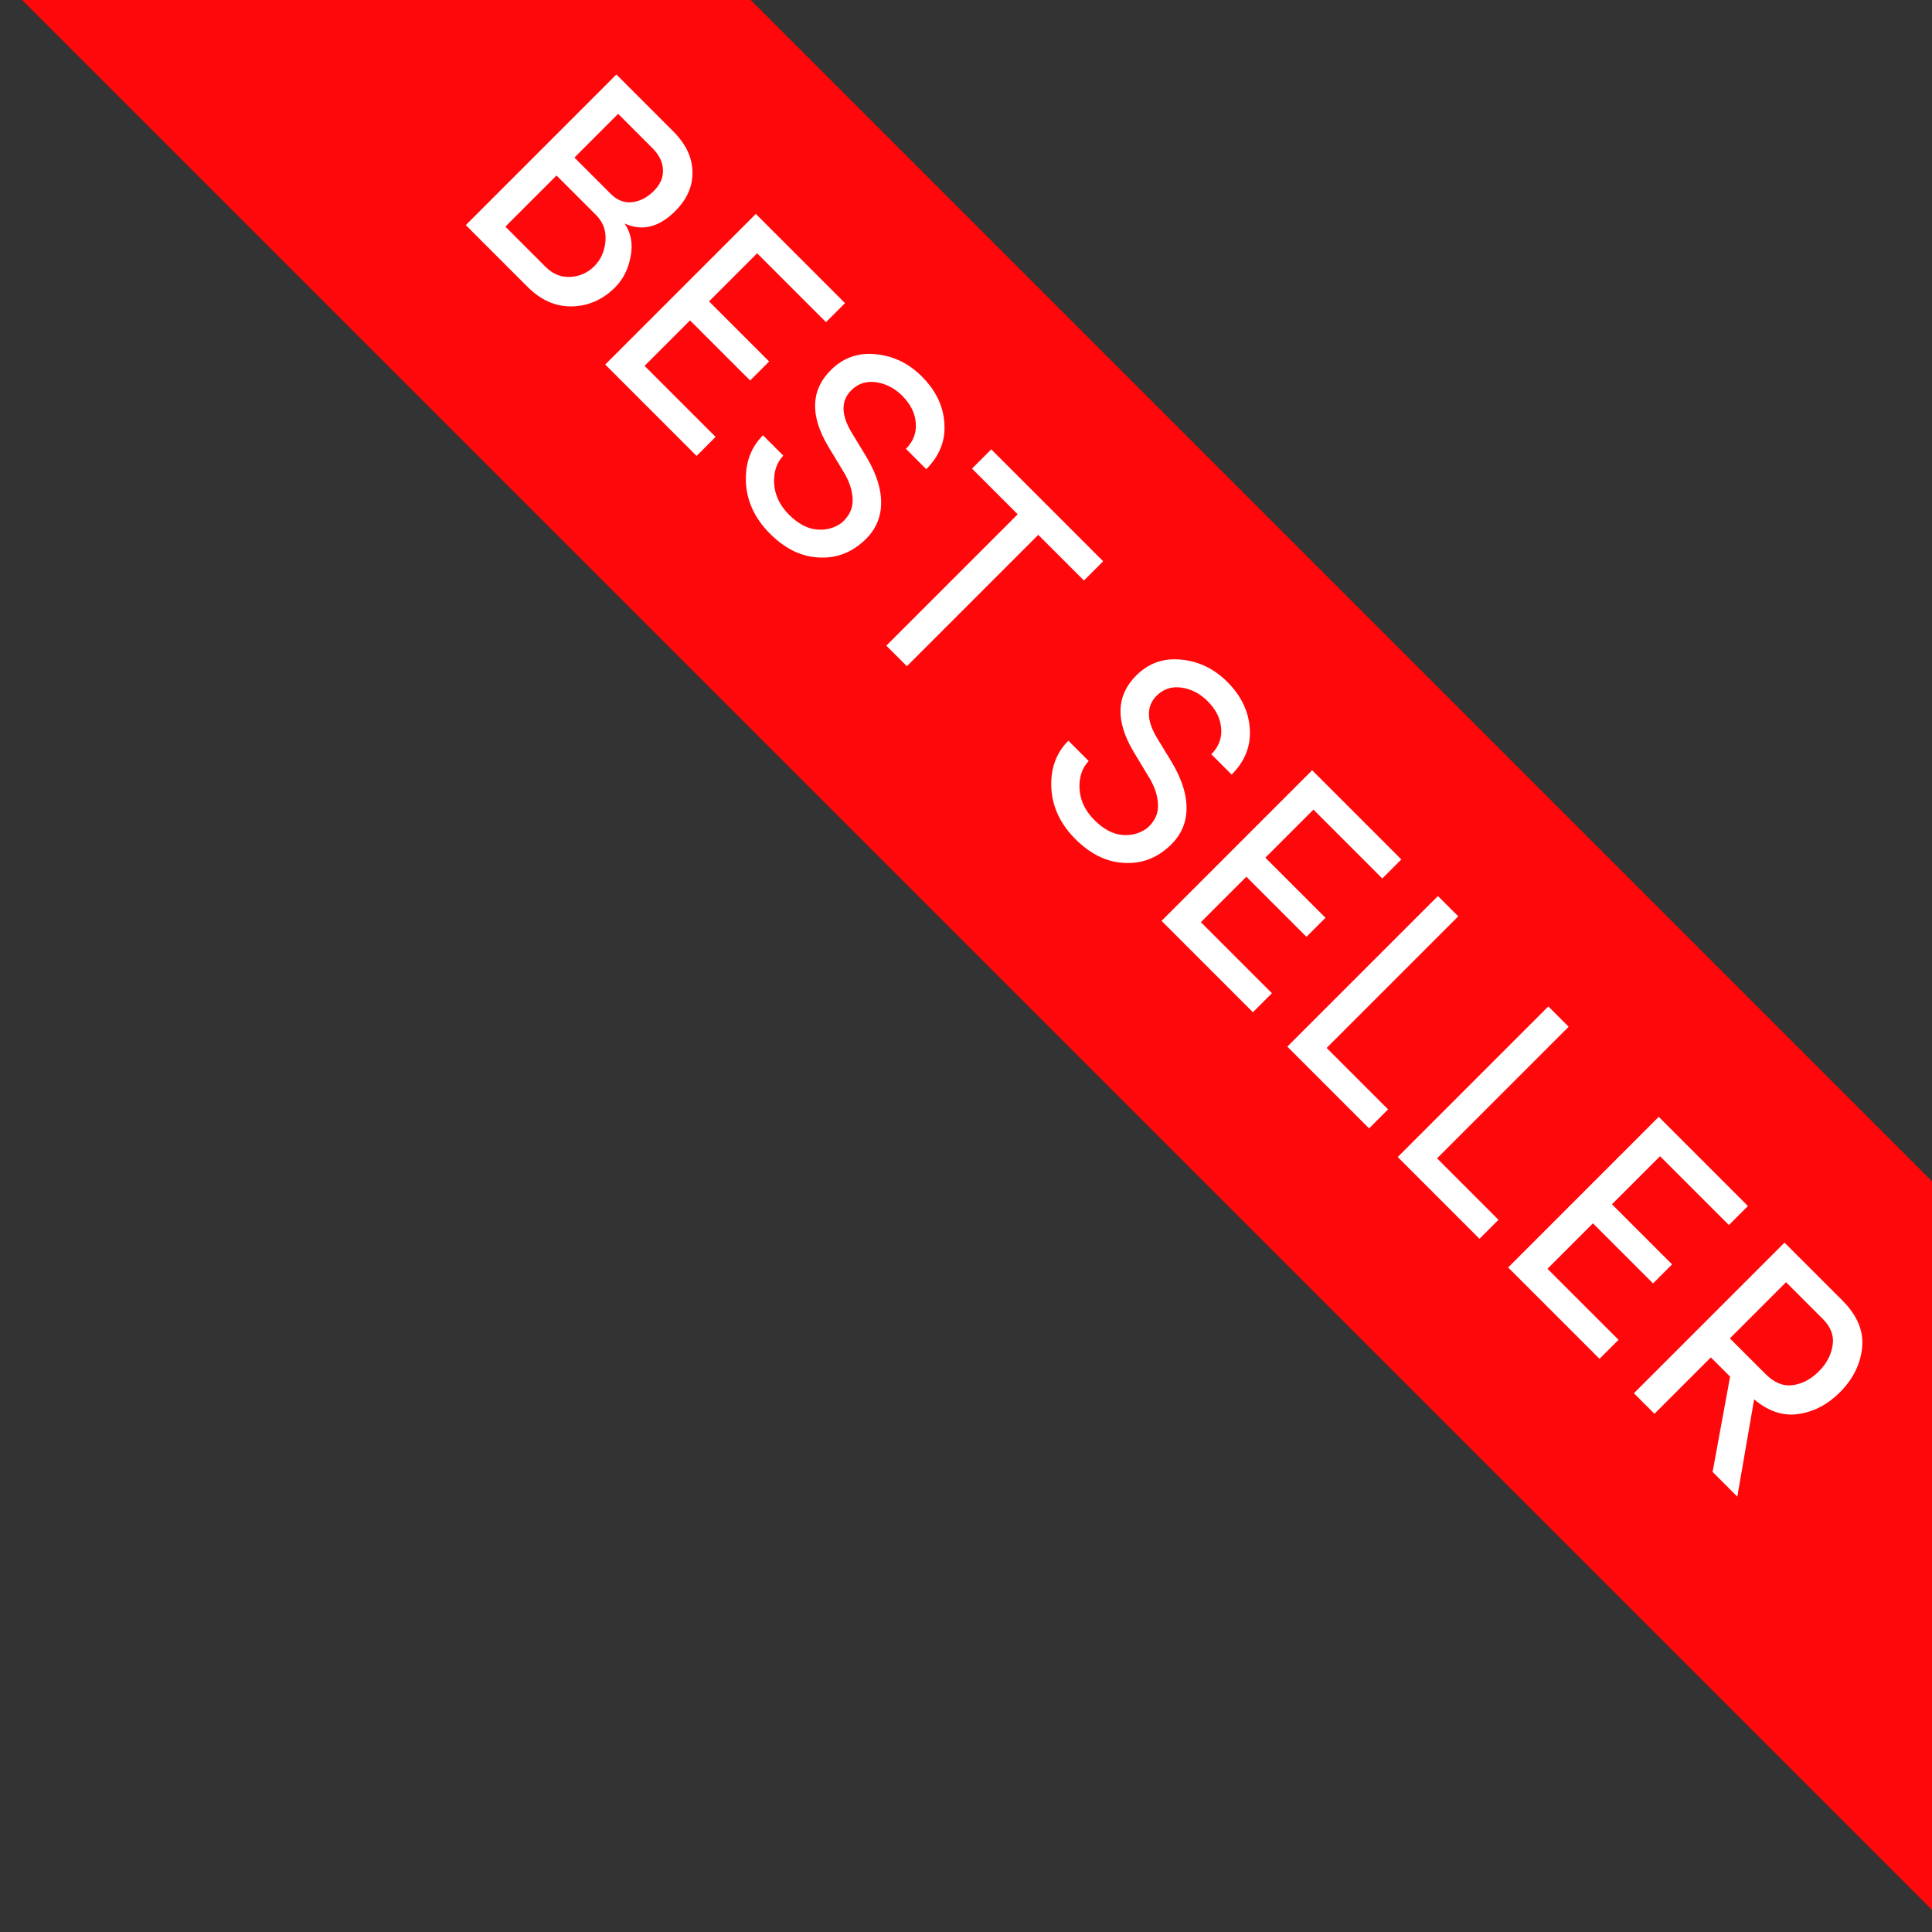
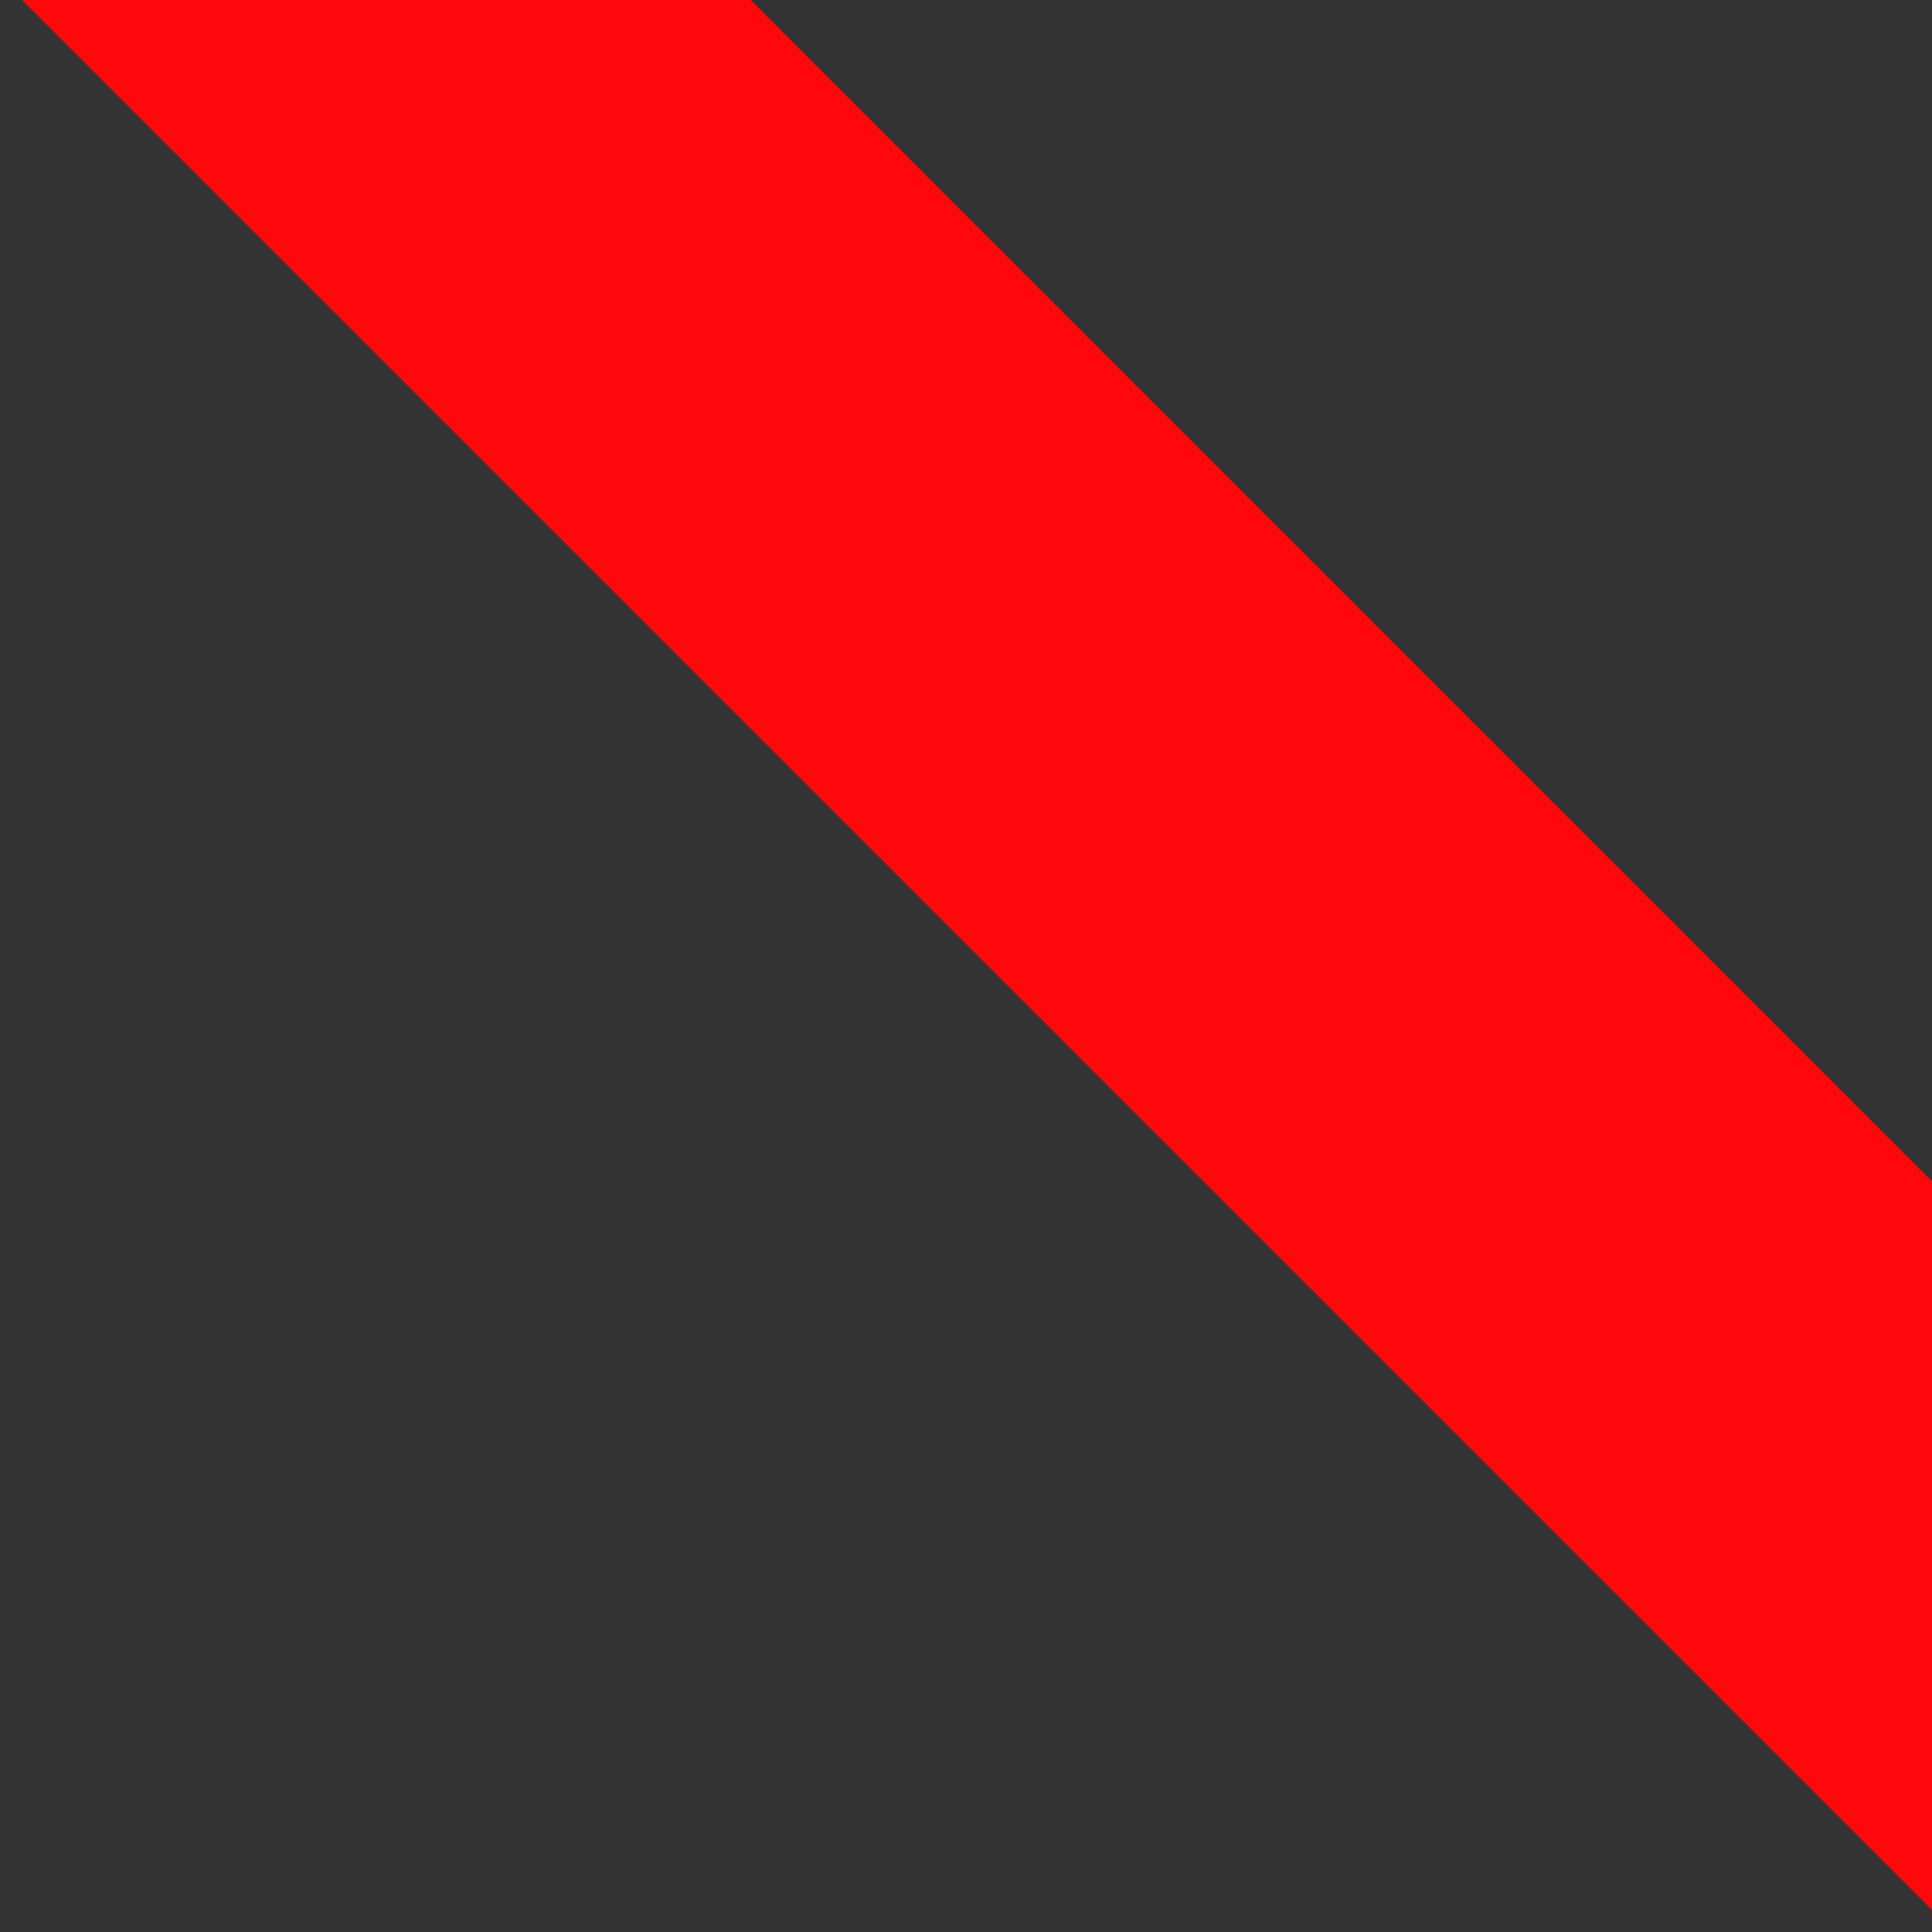
<svg xmlns="http://www.w3.org/2000/svg" width="75" height="75" viewBox="0 0 75 75" fill="none">
  <rect x="0" y="0" width="75" height="75" fill="#333333" stroke="none" />
  <g clip-path="url(#clip0_10_14)">
    <rect width="139" height="20" transform="translate(3.142 -26) rotate(45)" fill="#FF080B" />
-     <path d="M26.211 8.196C25.583 8.824 24.93 8.985 24.251 8.679C24.5 9.053 24.576 9.48 24.48 9.961C24.389 10.447 24.189 10.846 23.877 11.157C23.402 11.632 22.845 11.878 22.206 11.895C21.572 11.907 20.995 11.652 20.475 11.132L18.082 8.739L23.928 2.892L26.134 5.099C26.621 5.585 26.87 6.105 26.881 6.66C26.898 7.22 26.675 7.732 26.211 8.196ZM22.299 6.117L23.708 7.525C23.956 7.774 24.234 7.882 24.539 7.848C24.845 7.814 25.125 7.67 25.379 7.415C25.634 7.16 25.753 6.883 25.736 6.583C25.724 6.289 25.586 6.009 25.32 5.743L23.996 4.42L22.299 6.117ZM23.139 8.348L21.603 6.813L19.618 8.798L21.179 10.359C21.456 10.637 21.773 10.767 22.129 10.75C22.497 10.733 22.811 10.594 23.071 10.334C23.326 10.079 23.47 9.754 23.504 9.358C23.538 8.962 23.416 8.626 23.139 8.348ZM29.341 8.305L32.803 11.767L32.065 12.506L29.392 9.833L27.525 11.7L29.859 14.033L29.121 14.771L26.787 12.438L25.022 14.203L27.78 16.96L27.042 17.699L23.495 14.152L29.341 8.305ZM30.408 17.688C30.148 17.959 30.029 18.321 30.051 18.774C30.08 19.221 30.272 19.622 30.628 19.979C30.979 20.329 31.335 20.521 31.698 20.555C32.06 20.589 32.382 20.505 32.665 20.301C32.976 20.035 33.12 19.721 33.098 19.359C33.081 19.003 32.953 18.638 32.716 18.265L32.147 17.323C31.44 16.129 31.474 15.145 32.249 14.37C32.73 13.889 33.31 13.682 33.989 13.75C34.673 13.812 35.273 14.101 35.787 14.616C36.331 15.159 36.622 15.767 36.661 16.44C36.707 17.108 36.472 17.699 35.957 18.213L35.168 17.424C35.456 17.136 35.584 16.799 35.55 16.415C35.522 16.036 35.346 15.685 35.024 15.363C34.73 15.068 34.39 14.893 34.005 14.836C33.627 14.786 33.307 14.89 33.047 15.15C32.639 15.558 32.645 16.106 33.064 16.797L33.641 17.747C34.054 18.443 34.24 19.082 34.201 19.665C34.161 20.247 33.884 20.739 33.369 21.141C32.877 21.531 32.311 21.695 31.672 21.633C31.038 21.576 30.445 21.271 29.89 20.717C29.308 20.134 28.996 19.472 28.957 18.731C28.923 17.984 29.143 17.373 29.619 16.898L30.408 17.688ZM38.48 17.444L42.825 21.789L42.078 22.536L40.305 20.762L35.205 25.862L34.407 25.064L39.507 19.965L37.734 18.191L38.48 17.444ZM42.263 29.543C42.003 29.814 41.884 30.177 41.907 30.629C41.935 31.076 42.127 31.478 42.484 31.834C42.835 32.185 43.191 32.377 43.553 32.411C43.915 32.445 44.237 32.36 44.52 32.157C44.831 31.891 44.976 31.577 44.953 31.215C44.936 30.858 44.809 30.493 44.571 30.12L44.003 29.178C43.296 27.985 43.33 27 44.105 26.225C44.585 25.744 45.165 25.538 45.844 25.606C46.529 25.668 47.128 25.956 47.643 26.471C48.186 27.014 48.477 27.622 48.517 28.296C48.562 28.963 48.327 29.554 47.813 30.069L47.023 29.28C47.312 28.991 47.439 28.655 47.405 28.27C47.377 27.891 47.202 27.541 46.879 27.218C46.585 26.924 46.246 26.748 45.861 26.692C45.482 26.641 45.162 26.746 44.902 27.006C44.495 27.413 44.501 27.962 44.919 28.652L45.496 29.602C45.909 30.298 46.096 30.937 46.056 31.52C46.017 32.103 45.739 32.595 45.225 32.996C44.733 33.387 44.167 33.551 43.528 33.489C42.894 33.432 42.3 33.127 41.746 32.572C41.163 31.99 40.852 31.328 40.812 30.587C40.778 29.84 40.999 29.229 41.474 28.754L42.263 29.543ZM50.937 29.901L54.399 33.363L53.661 34.102L50.988 31.429L49.121 33.295L51.455 35.629L50.717 36.367L48.383 34.034L46.618 35.799L49.376 38.556L48.638 39.295L45.091 35.748L50.937 29.901ZM55.82 34.784L56.609 35.573L51.501 40.681L53.885 43.066L53.147 43.804L49.974 40.63L55.82 34.784ZM60.106 39.07L60.895 39.859L55.787 44.967L58.171 47.352L57.433 48.09L54.26 44.916L60.106 39.07ZM64.392 43.356L67.854 46.818L67.116 47.556L64.443 44.884L62.576 46.75L64.91 49.084L64.171 49.822L61.838 47.489L60.073 49.254L62.831 52.011L62.093 52.749L58.546 49.203L64.392 43.356ZM68.095 54.323L67.442 58.099L66.483 57.14L67.162 53.44L66.415 52.694L64.226 54.883L63.428 54.085L69.275 48.239L71.523 50.487C72.1 51.065 72.355 51.675 72.287 52.32C72.219 52.965 71.931 53.542 71.422 54.051C70.946 54.526 70.412 54.806 69.818 54.891C69.23 54.982 68.655 54.792 68.095 54.323ZM70.76 51.2L69.334 49.775L67.153 51.956L68.545 53.347C68.879 53.681 69.23 53.822 69.597 53.771C69.965 53.72 70.302 53.542 70.607 53.237C70.907 52.937 71.085 52.6 71.141 52.227C71.204 51.859 71.076 51.517 70.76 51.2Z" fill="white" />
  </g>
  <defs>
    <clipPath id="clip0_10_14">
      <rect width="75" height="75" fill="white" />
    </clipPath>
  </defs>
</svg>